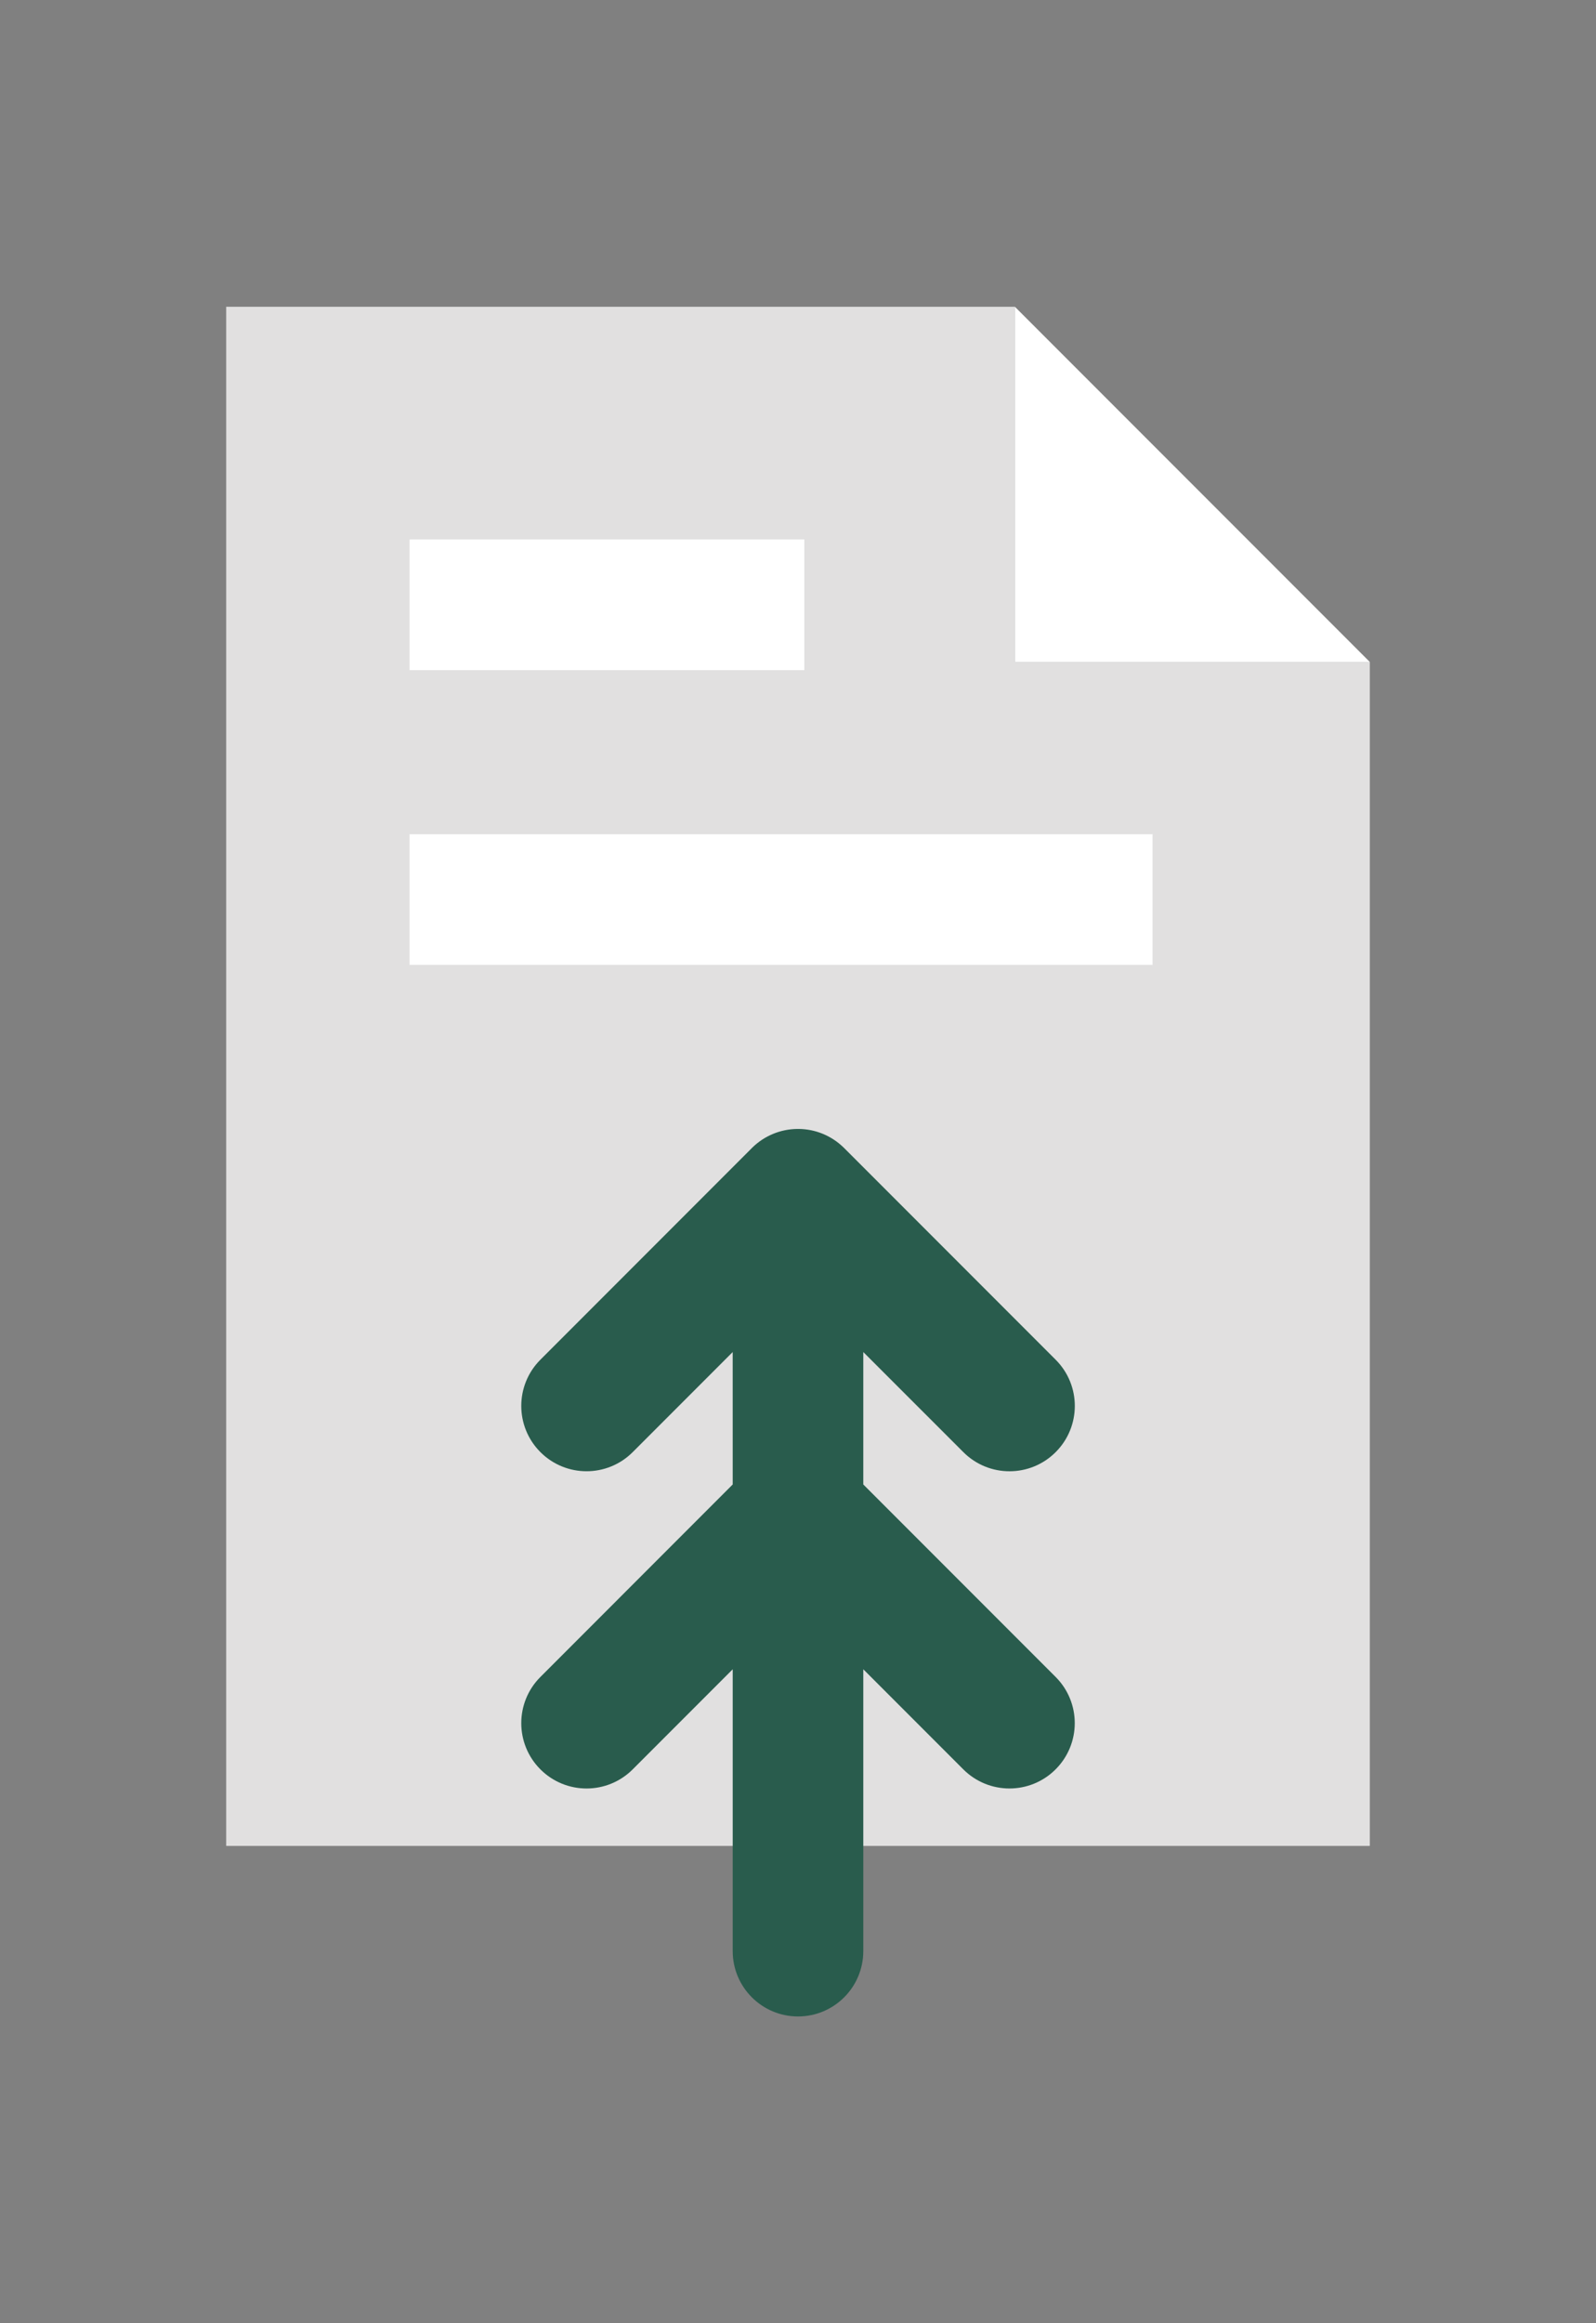
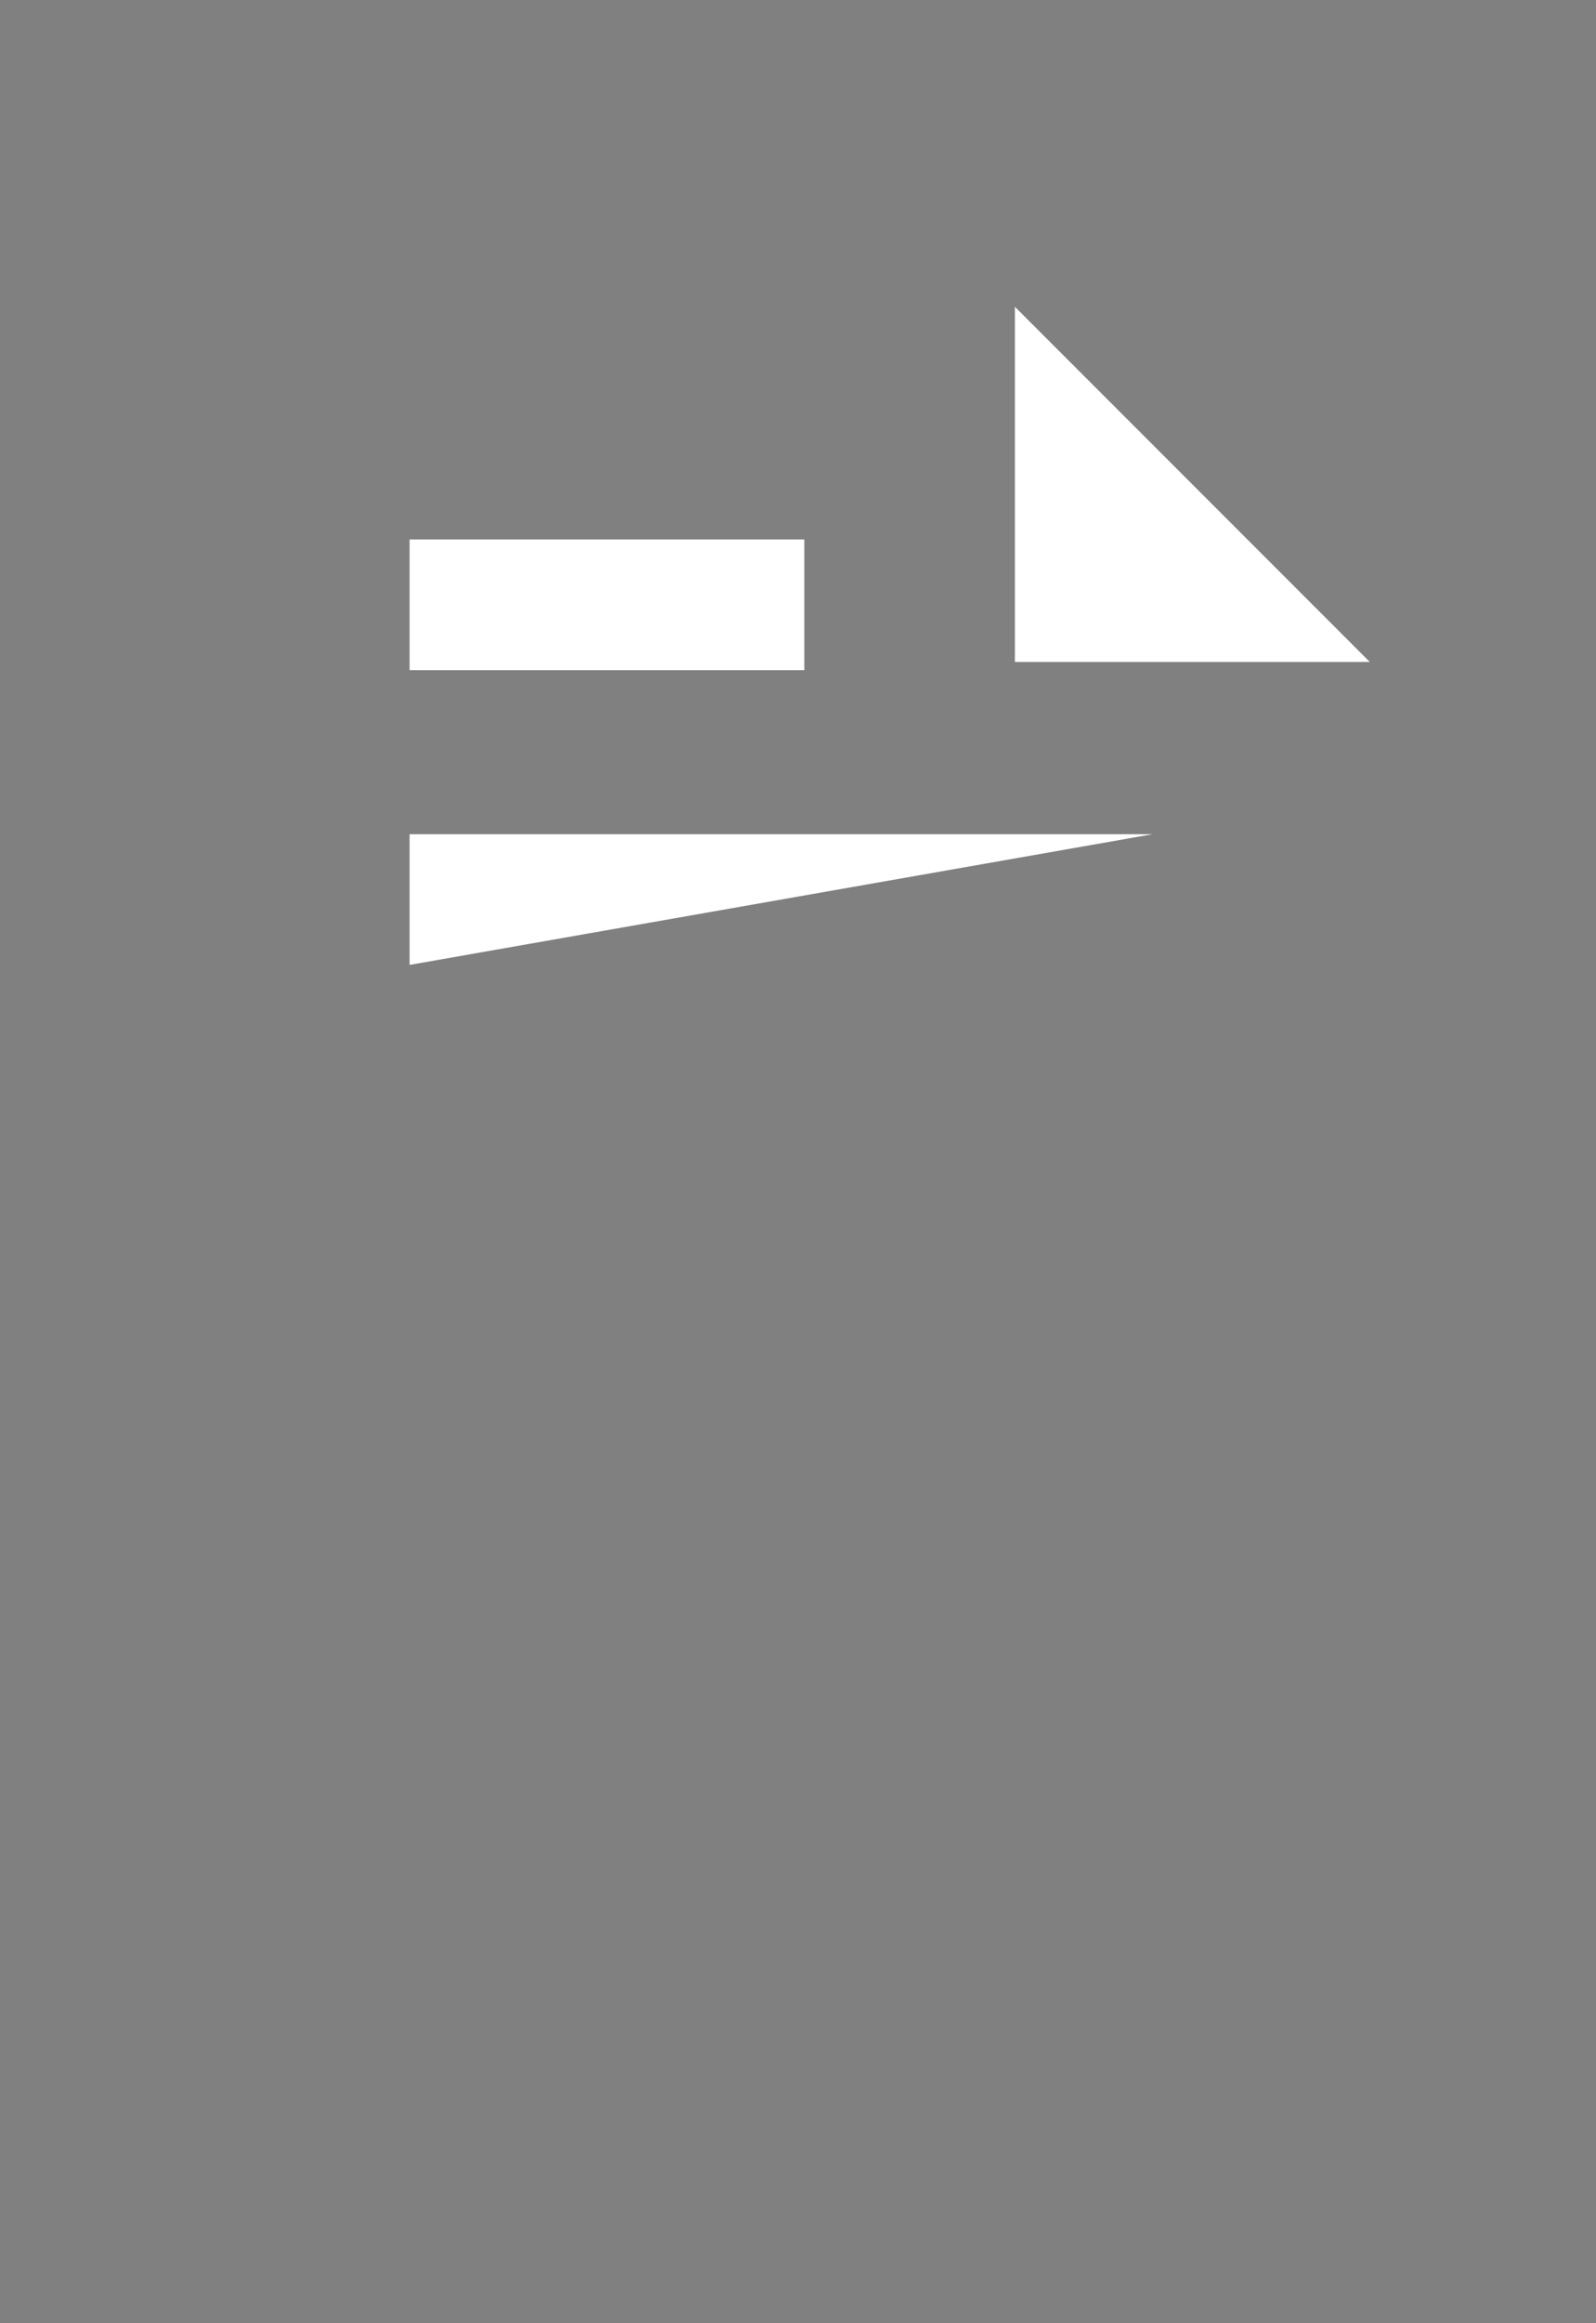
<svg xmlns="http://www.w3.org/2000/svg" version="1.1" id="Vrstva_1" x="0px" y="0px" width="110px" height="160px" viewBox="0 0 110 160" enable-background="new 0 0 110 160" xml:space="preserve">
  <rect x="0" y="0" width="110" height="160" fill="#808080" stroke="none" />
  <g>
    <g>
-       <polygon fill="#E1E0E0" points="15.59,21.128 15.59,127.128 94.41,127.128 94.41,45.589 69.949,45.589 69.949,21.128   " />
-     </g>
+       </g>
    <g>
-       <path fill="#FFFFFF" d="M28.229,66.453v-9l51.207-0.001v9L28.229,66.453L28.229,66.453z M55.436,46.153H28.229v-9h27.207V46.153    L55.436,46.153z" />
+       <path fill="#FFFFFF" d="M28.229,66.453v-9l51.207-0.001L28.229,66.453L28.229,66.453z M55.436,46.153H28.229v-9h27.207V46.153    L55.436,46.153z" />
    </g>
    <g>
      <polygon fill="#FFFFFF" points="69.949,21.128 69.949,45.589 94.41,45.589   " />
    </g>
    <g>
-       <path fill="#295C4D" d="M55,138.872c-2.484,0-4.5-2.015-4.5-4.5v-19.409l-6.891,6.891c-1.758,1.758-4.606,1.758-6.363,0.002    c-1.758-1.758-1.758-4.607-0.001-6.364L50.5,102.234l-0.001-9.119l-6.89,6.891c-1.758,1.758-4.606,1.758-6.363,0.001    c-1.758-1.758-1.758-4.606-0.001-6.364L51.816,79.07l0,0c0.002-0.002,0.004-0.006,0.006-0.006    c0.002-0.004,0.004-0.002,0.005-0.006c0.002,0,0.003-0.002,0.004-0.004c0.001,0,0.001,0,0.002,0    c0.005-0.006,0.01-0.011,0.015-0.016v-0.001c0.424-0.415,0.908-0.729,1.424-0.943c0.52-0.216,1.086-0.337,1.681-0.344    c0.002,0,0.006,0,0.005,0c0.029,0,0.059,0,0.087,0c0.002,0,0.002,0,0.005,0c0.582,0.007,1.139,0.123,1.646,0.33    c0.514,0.209,0.996,0.517,1.419,0.922c0.004,0.002,0.004,0.004,0.006,0.005l0.001,0.001c0.001,0.001,0.003,0.003,0.005,0.005l0,0    c0.002,0.002,0.005,0.004,0.006,0.006c0.002,0.002,0.002,0.002,0.005,0.004c0.004,0.002,0.004,0.004,0.006,0.006    c0,0,0.002,0.004,0.004,0.005c0.004,0,0.004,0.003,0.006,0.005c0.002,0.005,0.004,0.004,0.006,0.005    c0,0.002,0.002,0.004,0.004,0.006c0.003,0,0.005,0.005,0.006,0.005c0.002,0.002,0.004,0.004,0.005,0.006    c0.005,0.004,0.005,0.004,0.005,0.004c0.002,0.002,0.004,0.006,0.006,0.006l0,0l14.574,14.574c1.758,1.756,1.758,4.605,0,6.362    c-1.758,1.759-4.607,1.759-6.365,0L59.5,93.115v9.119l13.256,13.256c1.758,1.757,1.758,4.605,0,6.363s-4.607,1.758-6.365,0    l-6.891-6.891v19.409C59.5,136.857,57.486,138.872,55,138.872L55,138.872z" />
-     </g>
+       </g>
  </g>
</svg>